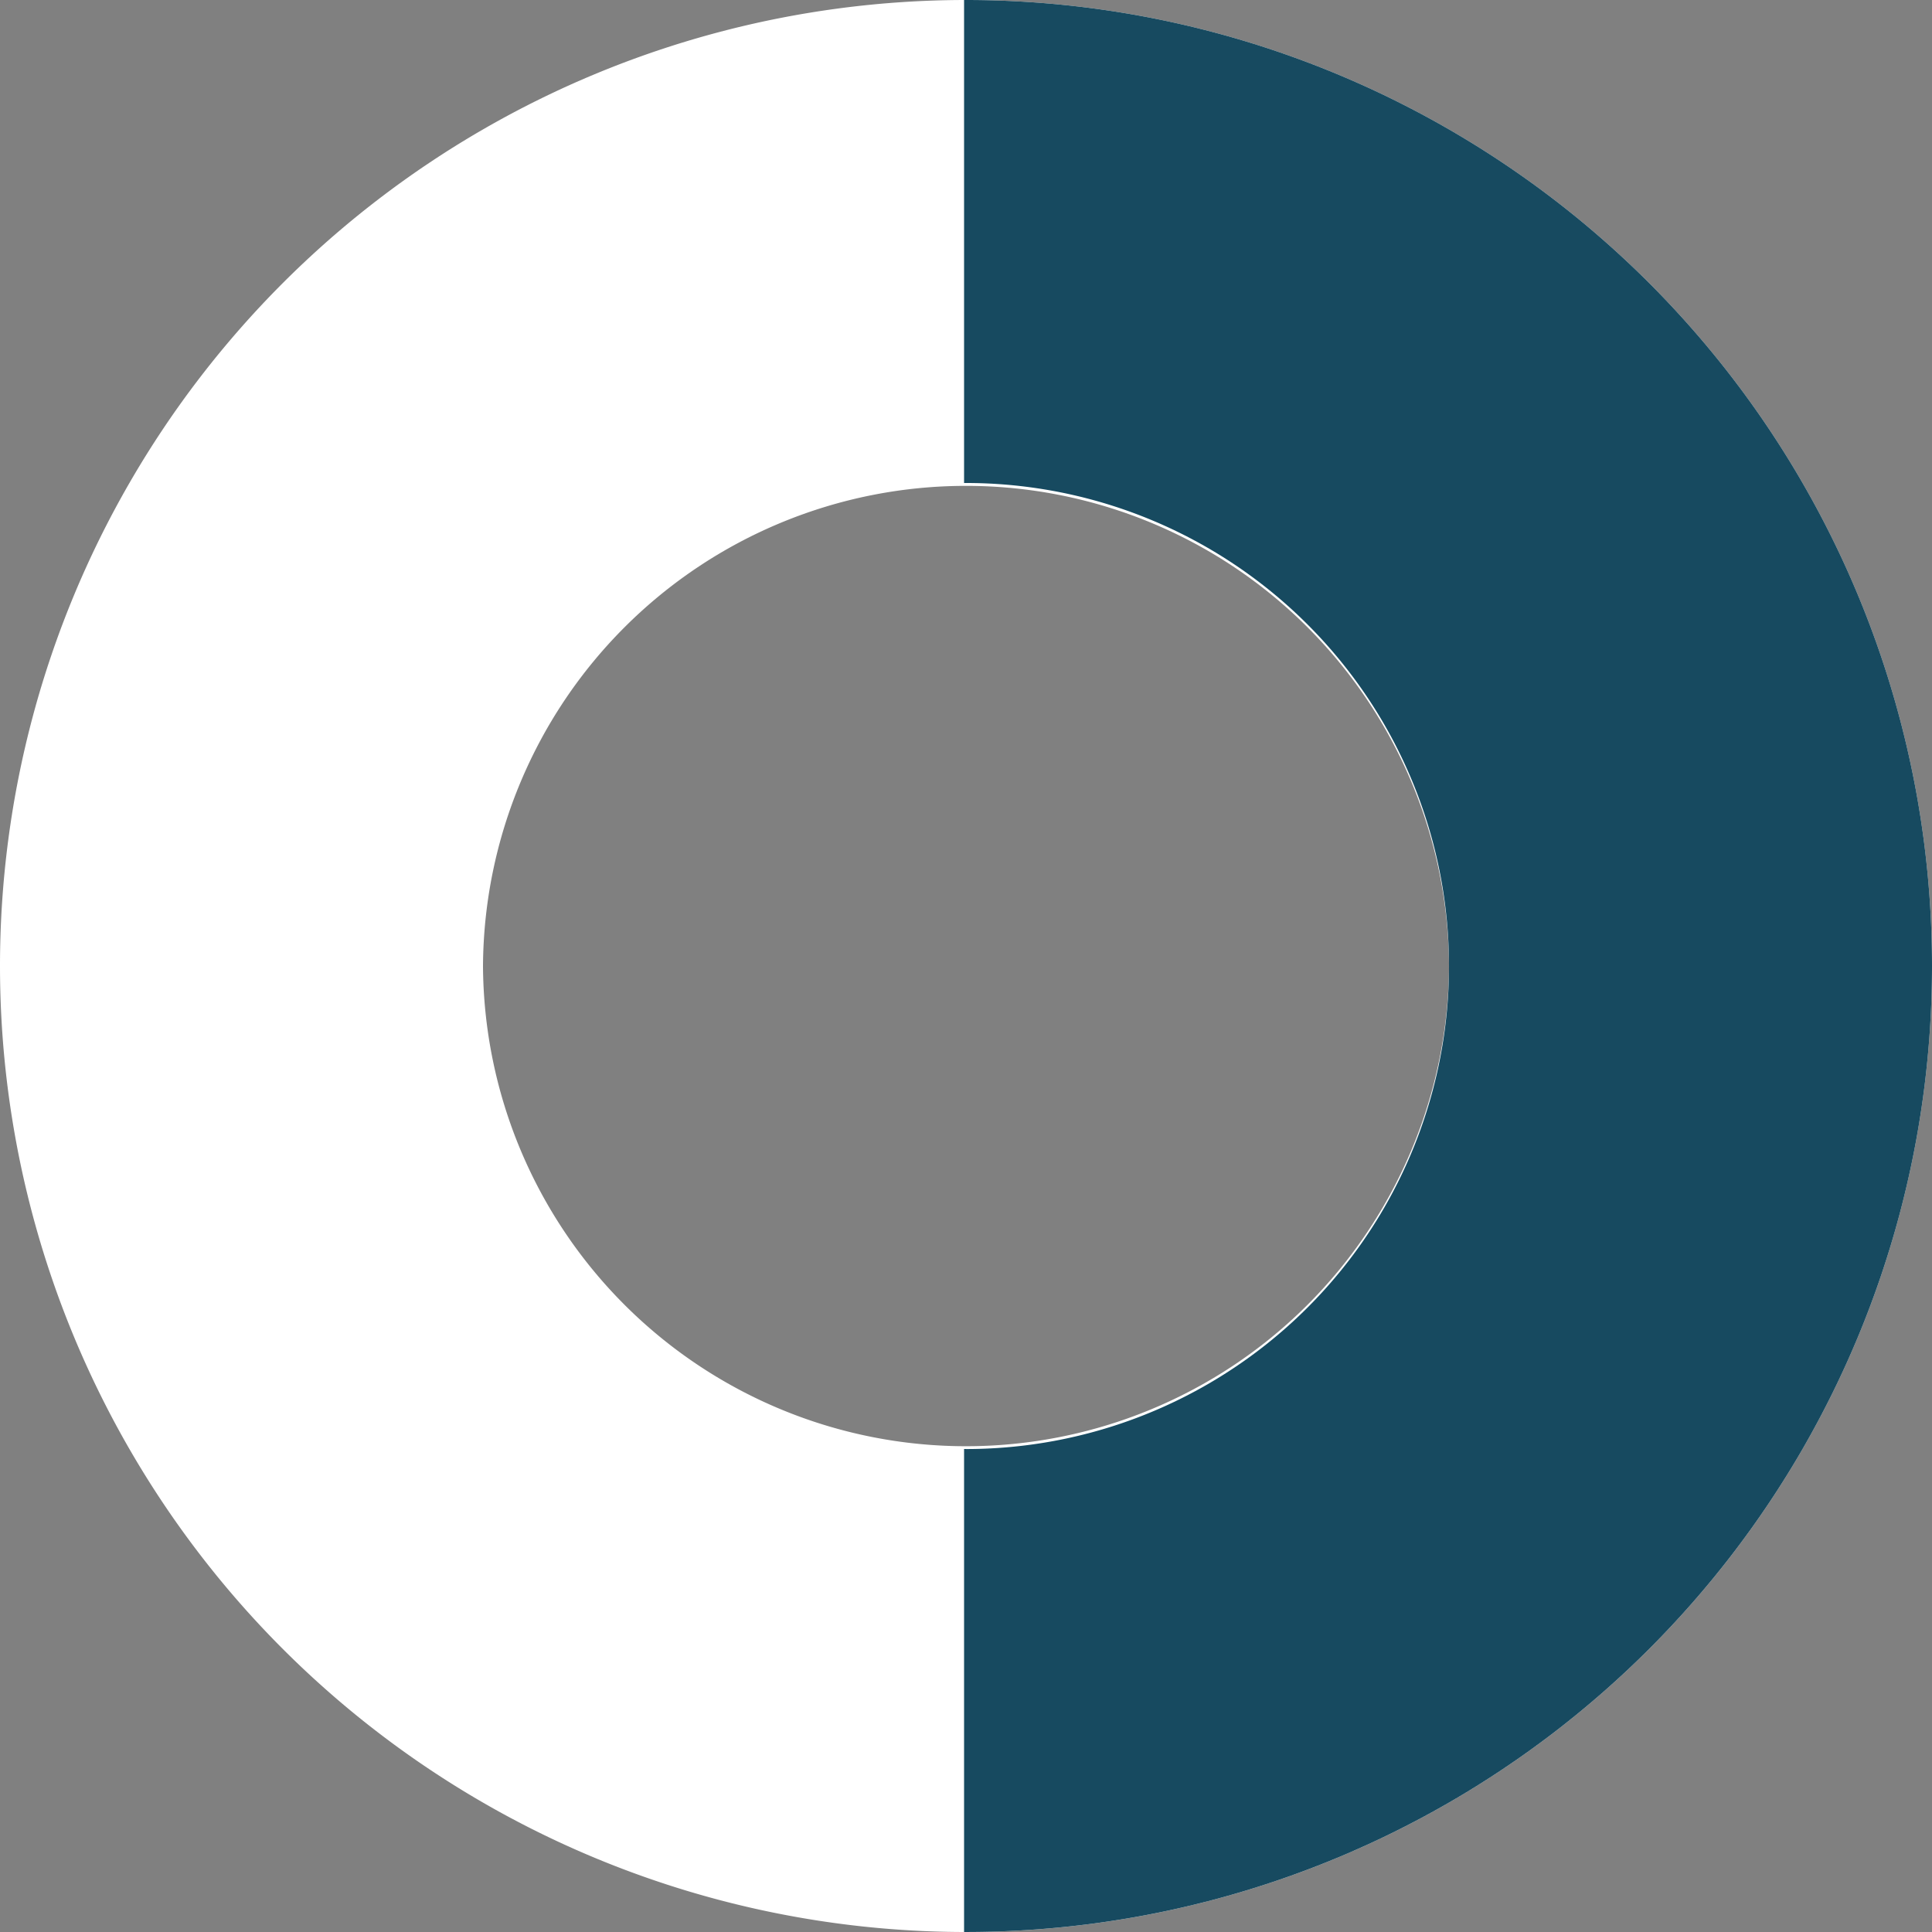
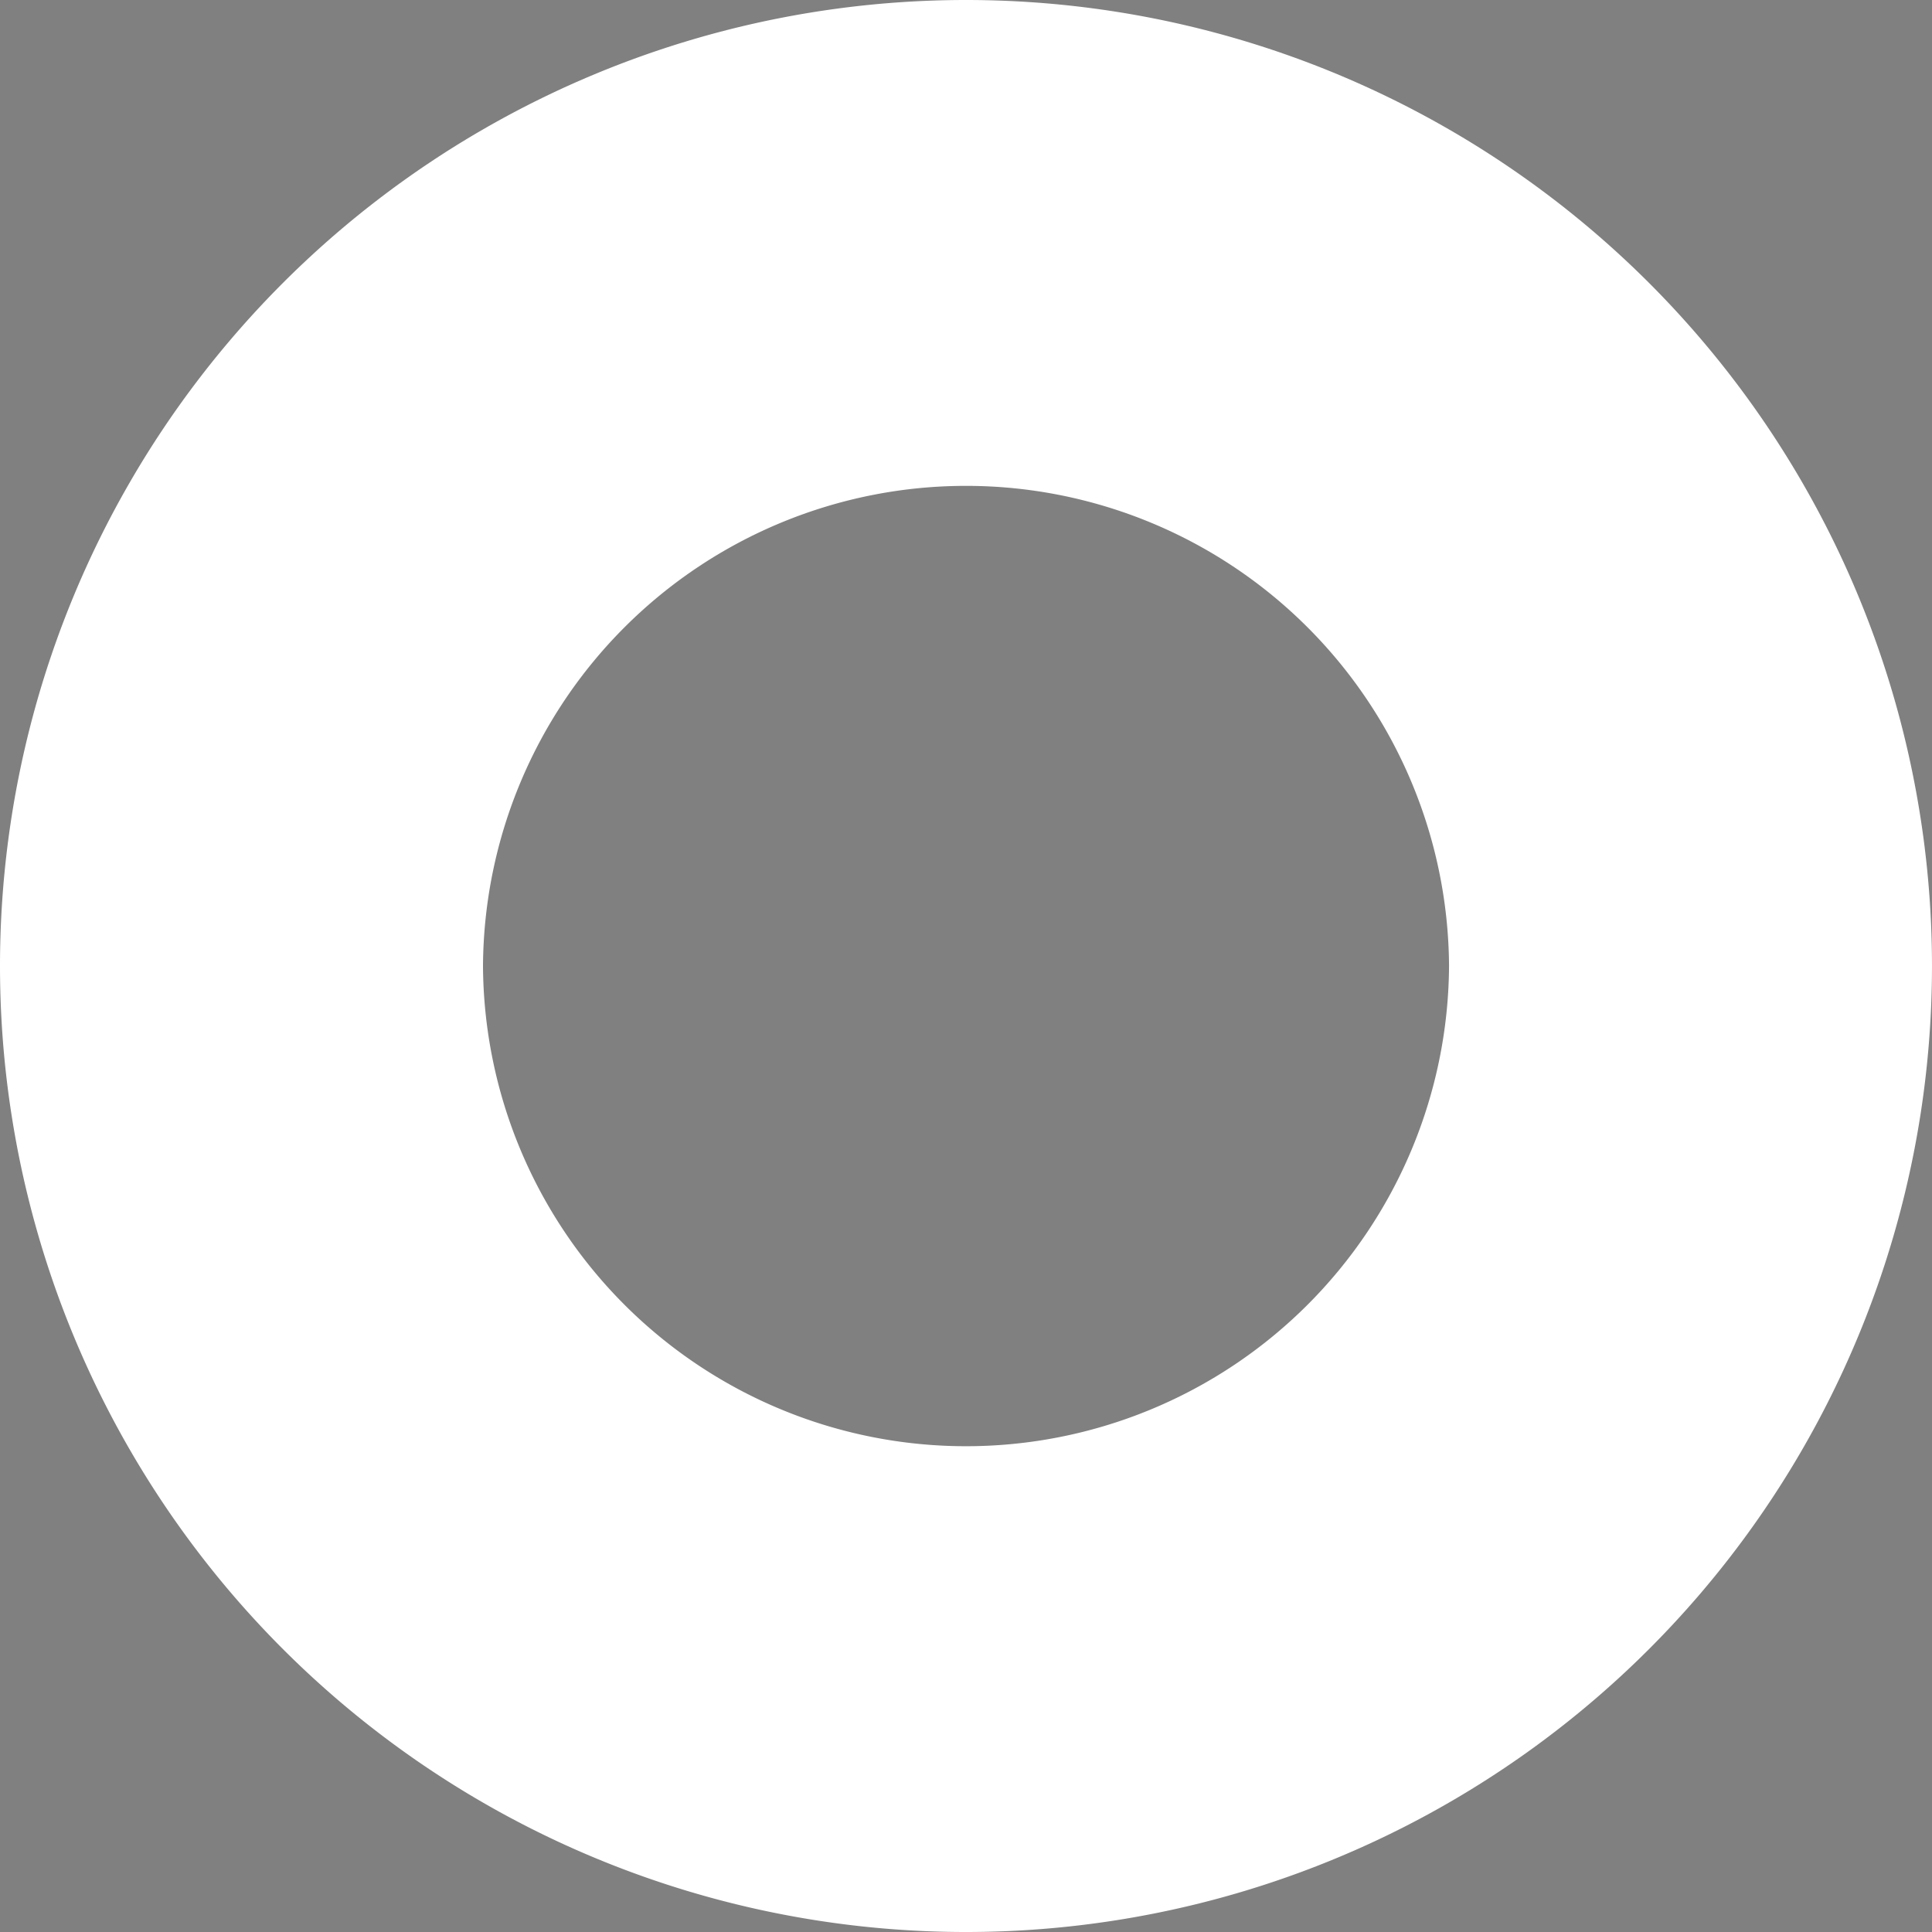
<svg xmlns="http://www.w3.org/2000/svg" id="Group_1334" data-name="Group 1334" width="114.681" height="114.684" viewBox="0 0 114.681 114.684">
  <rect x="0" y="0" width="114.681" height="114.684" fill="#808080" stroke="none" />
  <defs>
    <clipPath id="clip-path">
      <rect id="Rectangle_672" data-name="Rectangle 672" width="114.681" height="114.684" fill="none" />
    </clipPath>
  </defs>
  <g id="Group_1333" data-name="Group 1333" clip-path="url(#clip-path)">
-     <path id="Path_586" data-name="Path 586" d="M57.34,0h0a57.34,57.34,0,0,1,57.34,57.34v0A57.34,57.34,0,0,1,0,57.343v0A57.341,57.341,0,0,1,57.34,0M28.67,57.343a28.672,28.672,0,0,0,57.343,0v0a28.672,28.672,0,0,0-57.343,0Z" transform="translate(0 0)" fill="#fff" />
-     <path id="Path_587" data-name="Path 587" d="M.115,86.013h0a28.67,28.67,0,0,0,28.67-28.67v0A28.67,28.67,0,0,0,.115,28.67l-.115,0V0L.115,0a57.34,57.34,0,0,1,57.34,57.34v0a57.34,57.34,0,0,1-57.34,57.34l-.115,0V86.011l.115,0" transform="translate(57.226 0)" fill="#174a60" />
+     <path id="Path_586" data-name="Path 586" d="M57.34,0h0a57.34,57.34,0,0,1,57.34,57.34A57.34,57.34,0,0,1,0,57.343v0A57.341,57.341,0,0,1,57.34,0M28.67,57.343a28.672,28.672,0,0,0,57.343,0v0a28.672,28.672,0,0,0-57.343,0Z" transform="translate(0 0)" fill="#fff" />
  </g>
</svg>